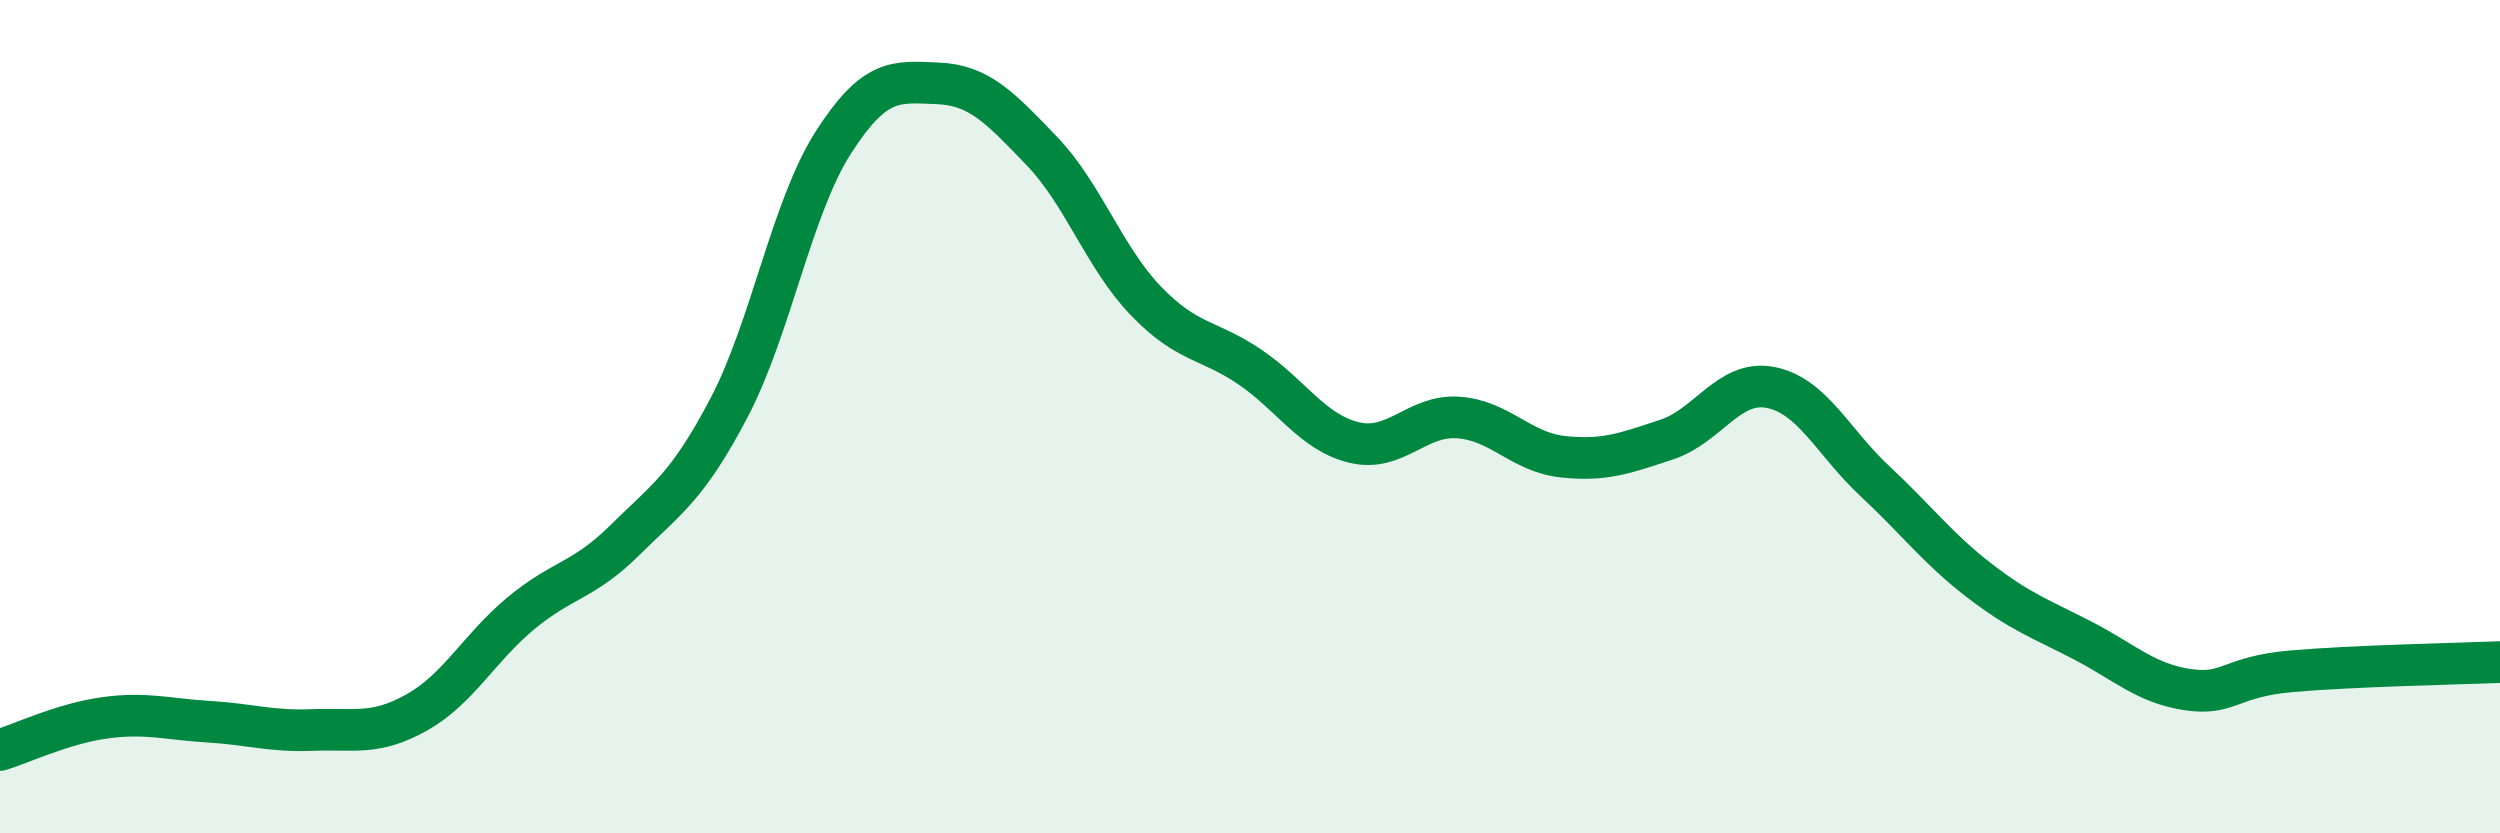
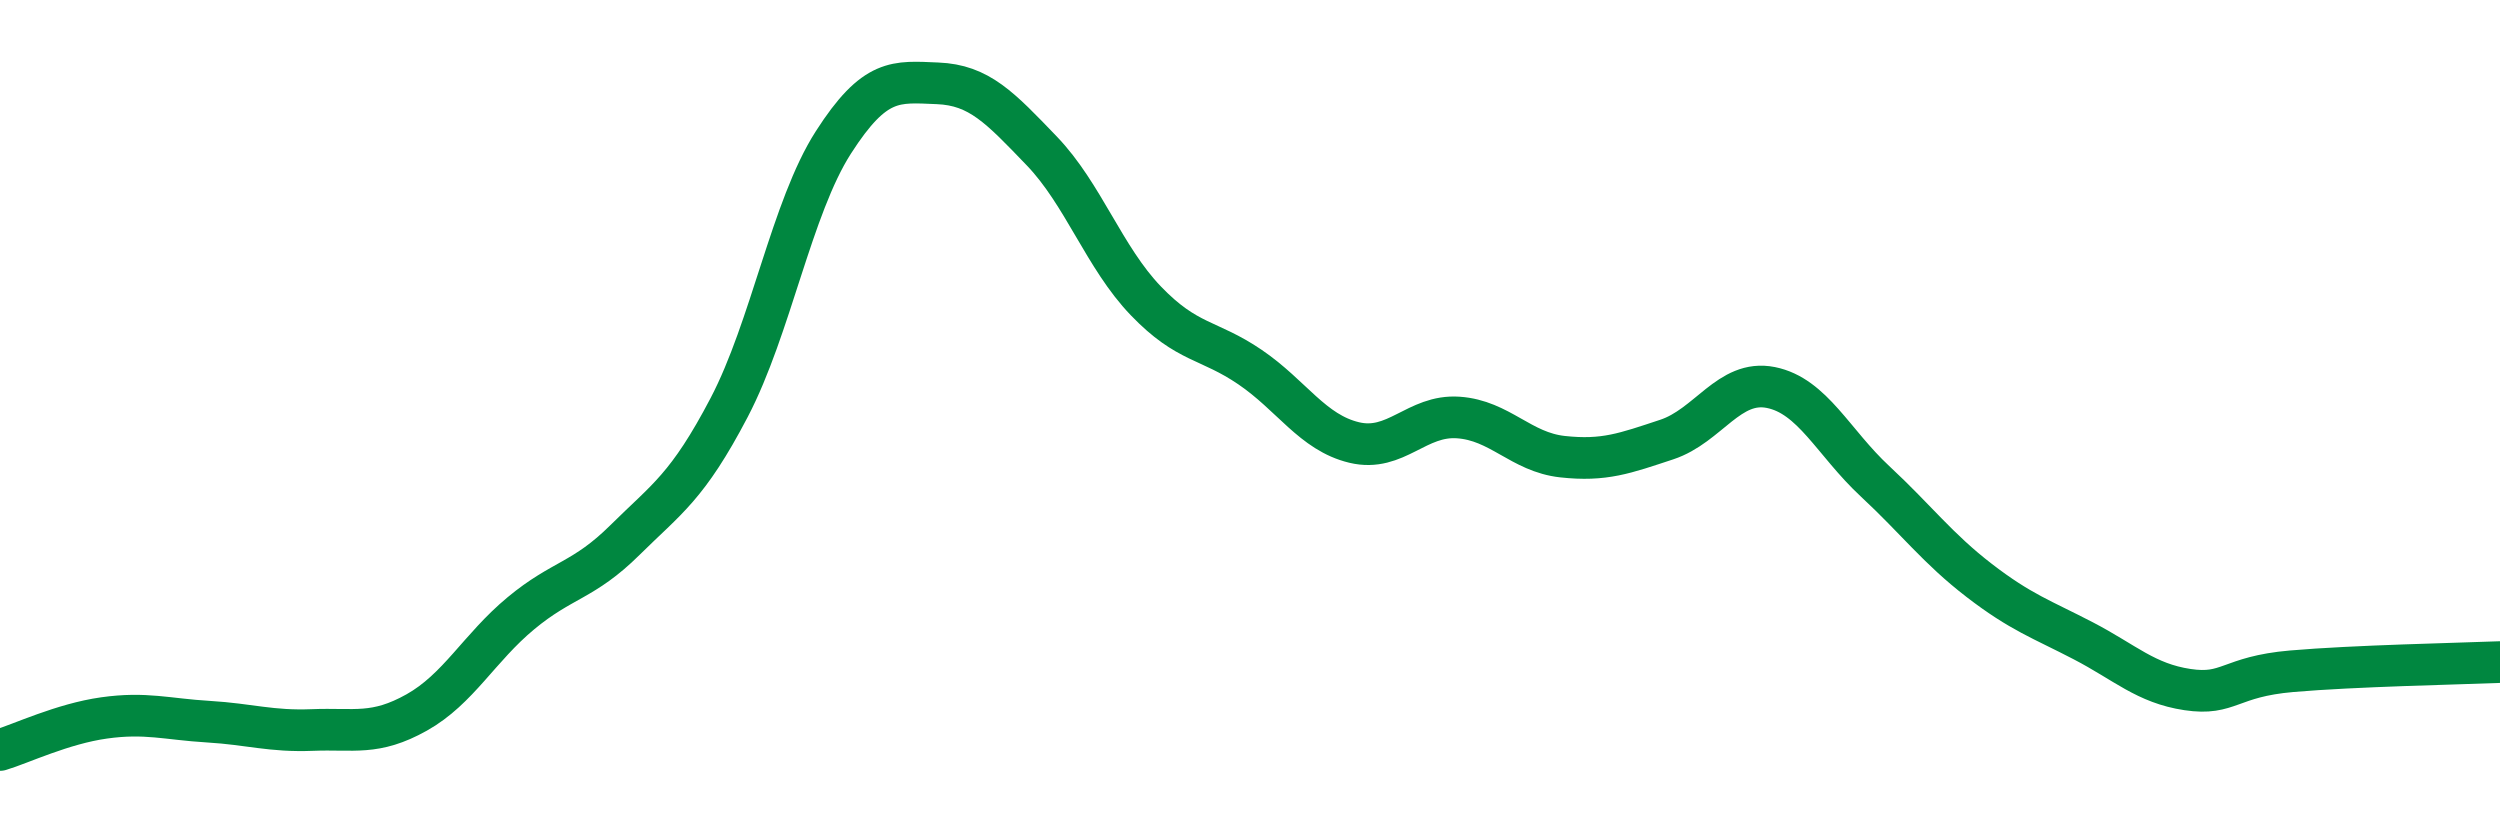
<svg xmlns="http://www.w3.org/2000/svg" width="60" height="20" viewBox="0 0 60 20">
-   <path d="M 0,18 C 0.5,17.85 1.5,17.37 2.5,17.23 C 3.5,17.09 4,17.26 5,17.32 C 6,17.38 6.5,17.56 7.5,17.52 C 8.5,17.48 9,17.66 10,17.1 C 11,16.54 11.5,15.55 12.5,14.72 C 13.5,13.89 14,13.95 15,12.96 C 16,11.97 16.5,11.69 17.5,9.78 C 18.5,7.87 19,4.98 20,3.42 C 21,1.86 21.5,1.96 22.5,2 C 23.5,2.04 24,2.58 25,3.62 C 26,4.66 26.5,6.18 27.5,7.22 C 28.5,8.26 29,8.13 30,8.81 C 31,9.49 31.5,10.38 32.5,10.62 C 33.5,10.86 34,9.95 35,10.02 C 36,10.09 36.5,10.85 37.5,10.96 C 38.5,11.07 39,10.88 40,10.55 C 41,10.22 41.5,9.1 42.5,9.3 C 43.5,9.5 44,10.62 45,11.55 C 46,12.48 46.5,13.16 47.5,13.93 C 48.5,14.7 49,14.86 50,15.38 C 51,15.9 51.5,16.4 52.5,16.55 C 53.5,16.7 53.5,16.24 55,16.11 C 56.5,15.98 59,15.93 60,15.89L60 20L0 20Z" fill="#008740" opacity="0.1" stroke-linecap="round" stroke-linejoin="round" />
  <path d="M 0,18 C 0.5,17.85 1.5,17.37 2.5,17.23 C 3.5,17.09 4,17.26 5,17.32 C 6,17.38 6.5,17.56 7.5,17.52 C 8.5,17.48 9,17.66 10,17.1 C 11,16.54 11.5,15.55 12.5,14.72 C 13.5,13.89 14,13.95 15,12.96 C 16,11.97 16.5,11.69 17.5,9.78 C 18.5,7.87 19,4.98 20,3.42 C 21,1.86 21.5,1.96 22.5,2 C 23.5,2.04 24,2.58 25,3.62 C 26,4.66 26.5,6.18 27.5,7.22 C 28.5,8.26 29,8.13 30,8.81 C 31,9.49 31.5,10.38 32.5,10.62 C 33.5,10.86 34,9.95 35,10.02 C 36,10.09 36.5,10.85 37.5,10.96 C 38.5,11.07 39,10.88 40,10.55 C 41,10.22 41.5,9.1 42.5,9.3 C 43.5,9.5 44,10.62 45,11.55 C 46,12.48 46.5,13.16 47.5,13.93 C 48.5,14.7 49,14.86 50,15.38 C 51,15.9 51.5,16.4 52.5,16.55 C 53.5,16.7 53.5,16.24 55,16.11 C 56.5,15.98 59,15.93 60,15.89" stroke="#008740" stroke-width="1" fill="none" stroke-linecap="round" stroke-linejoin="round" />
</svg>